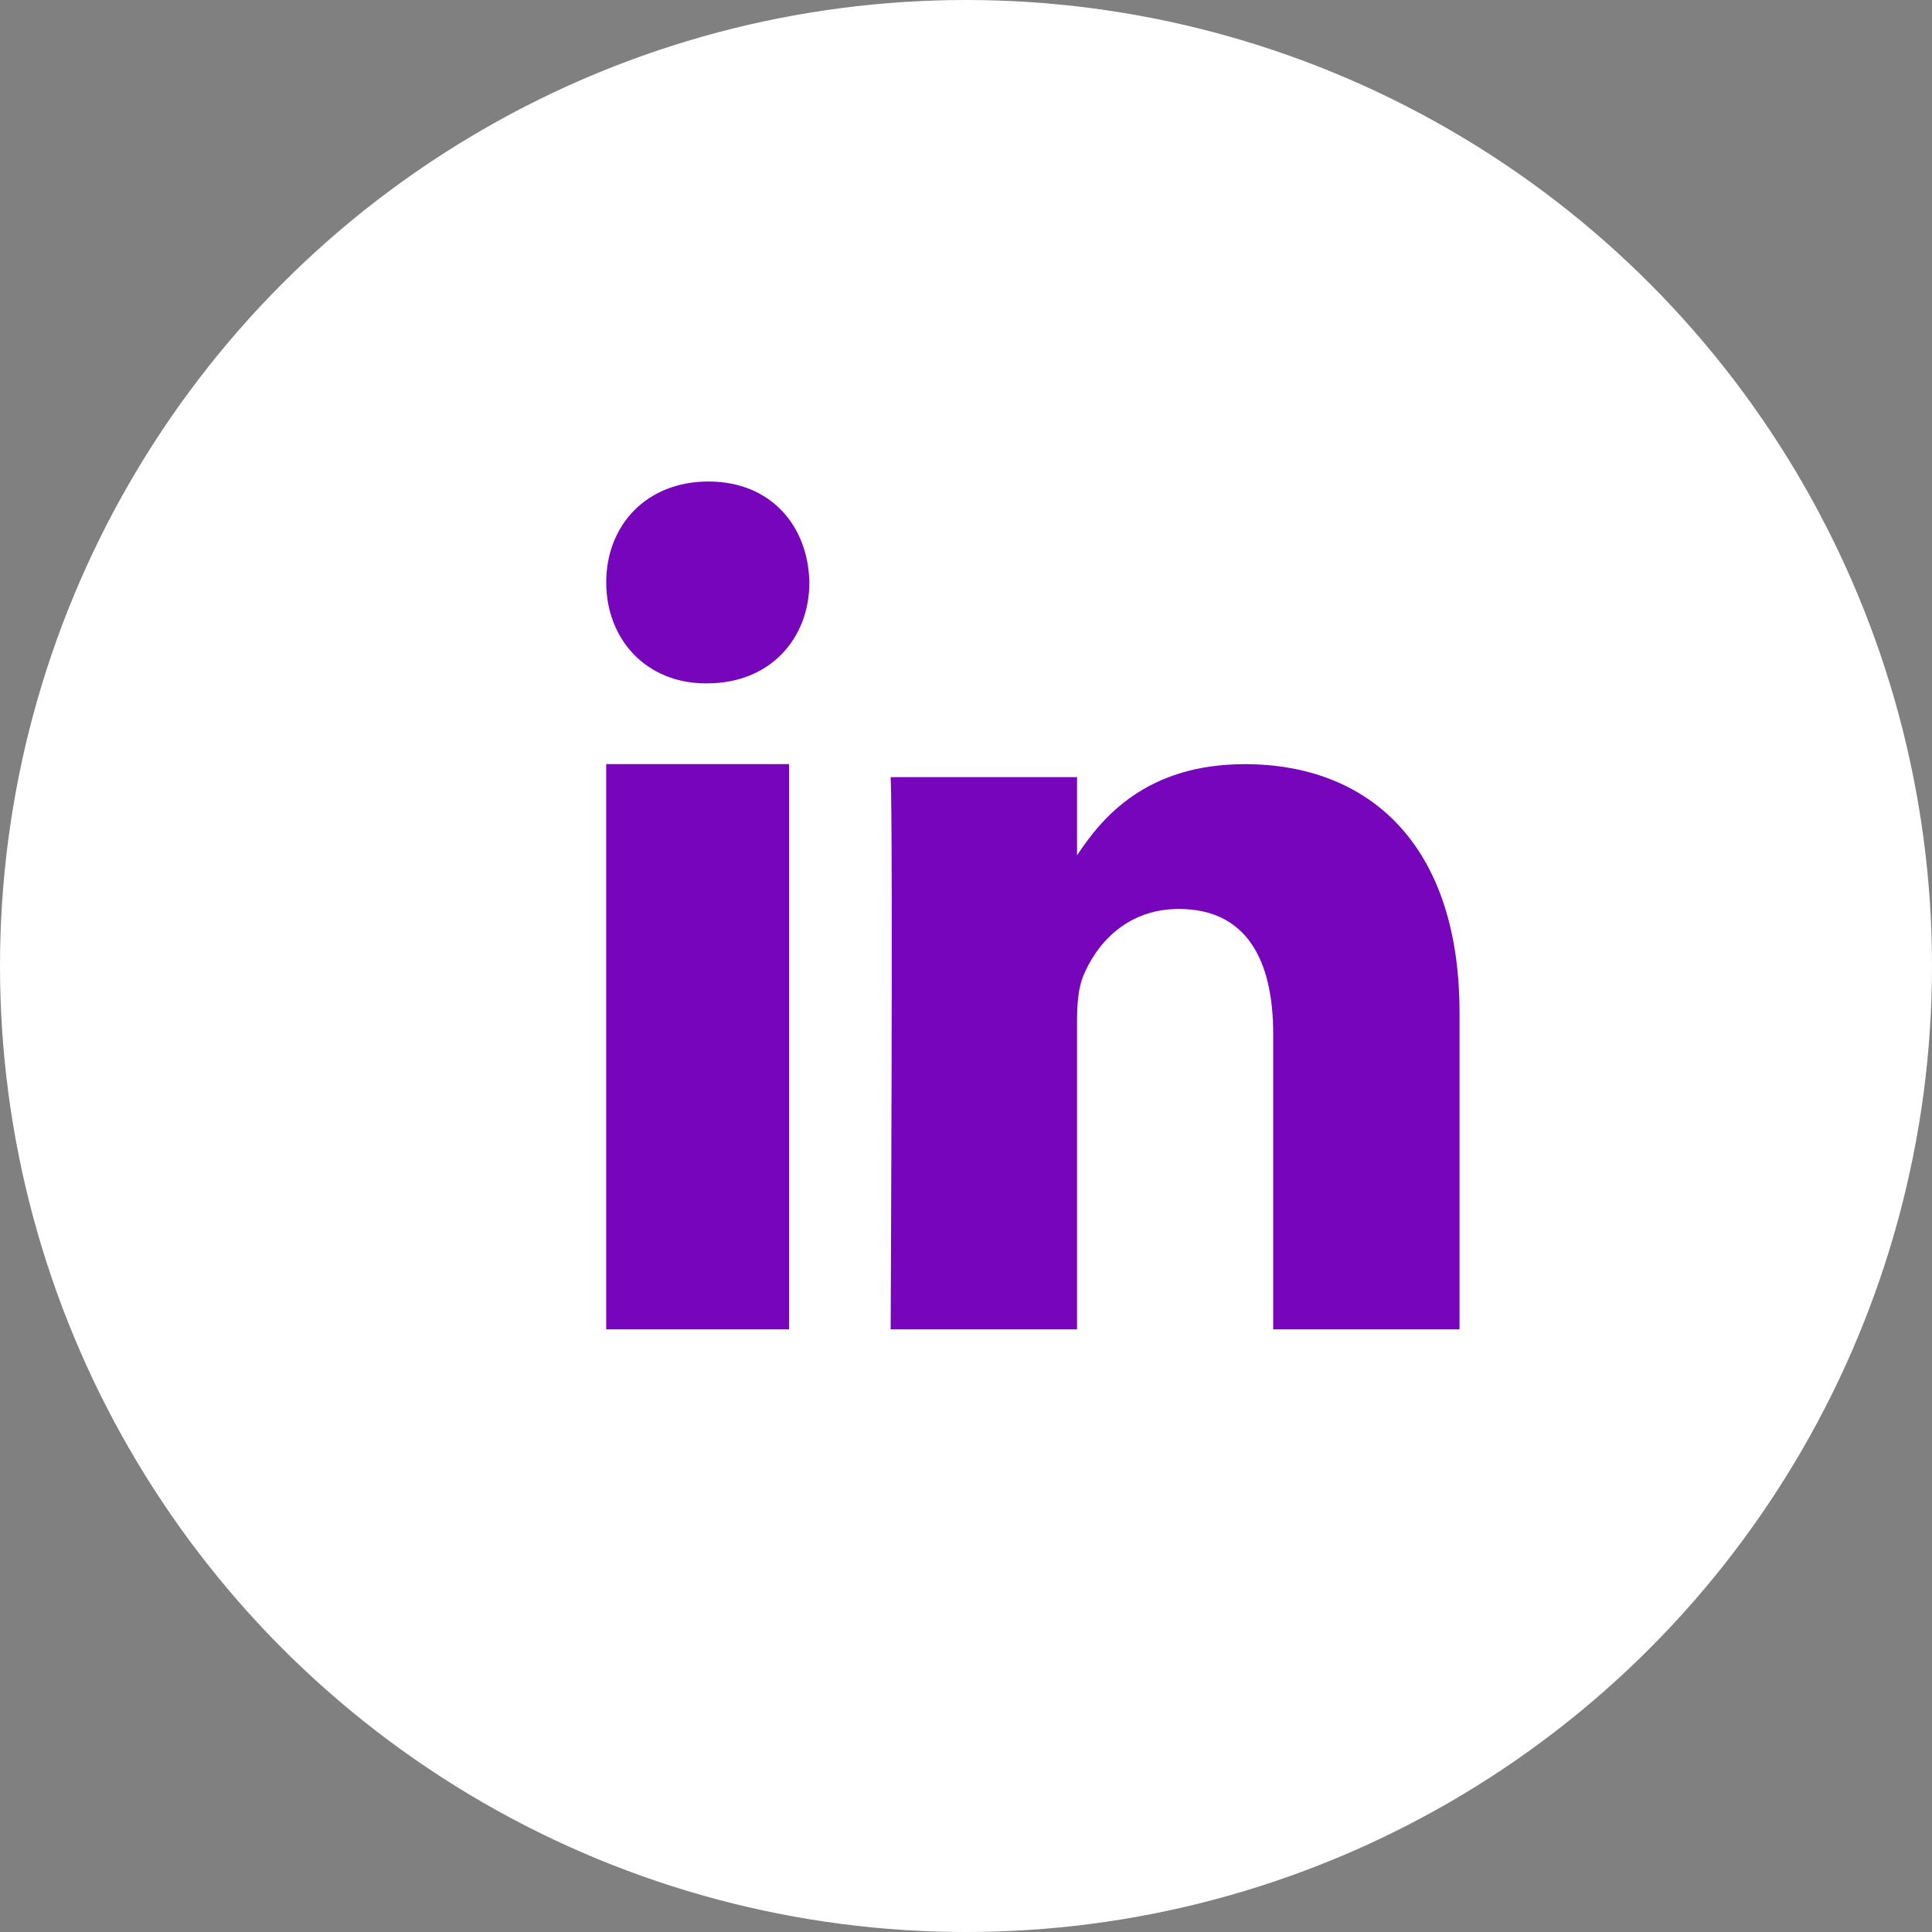
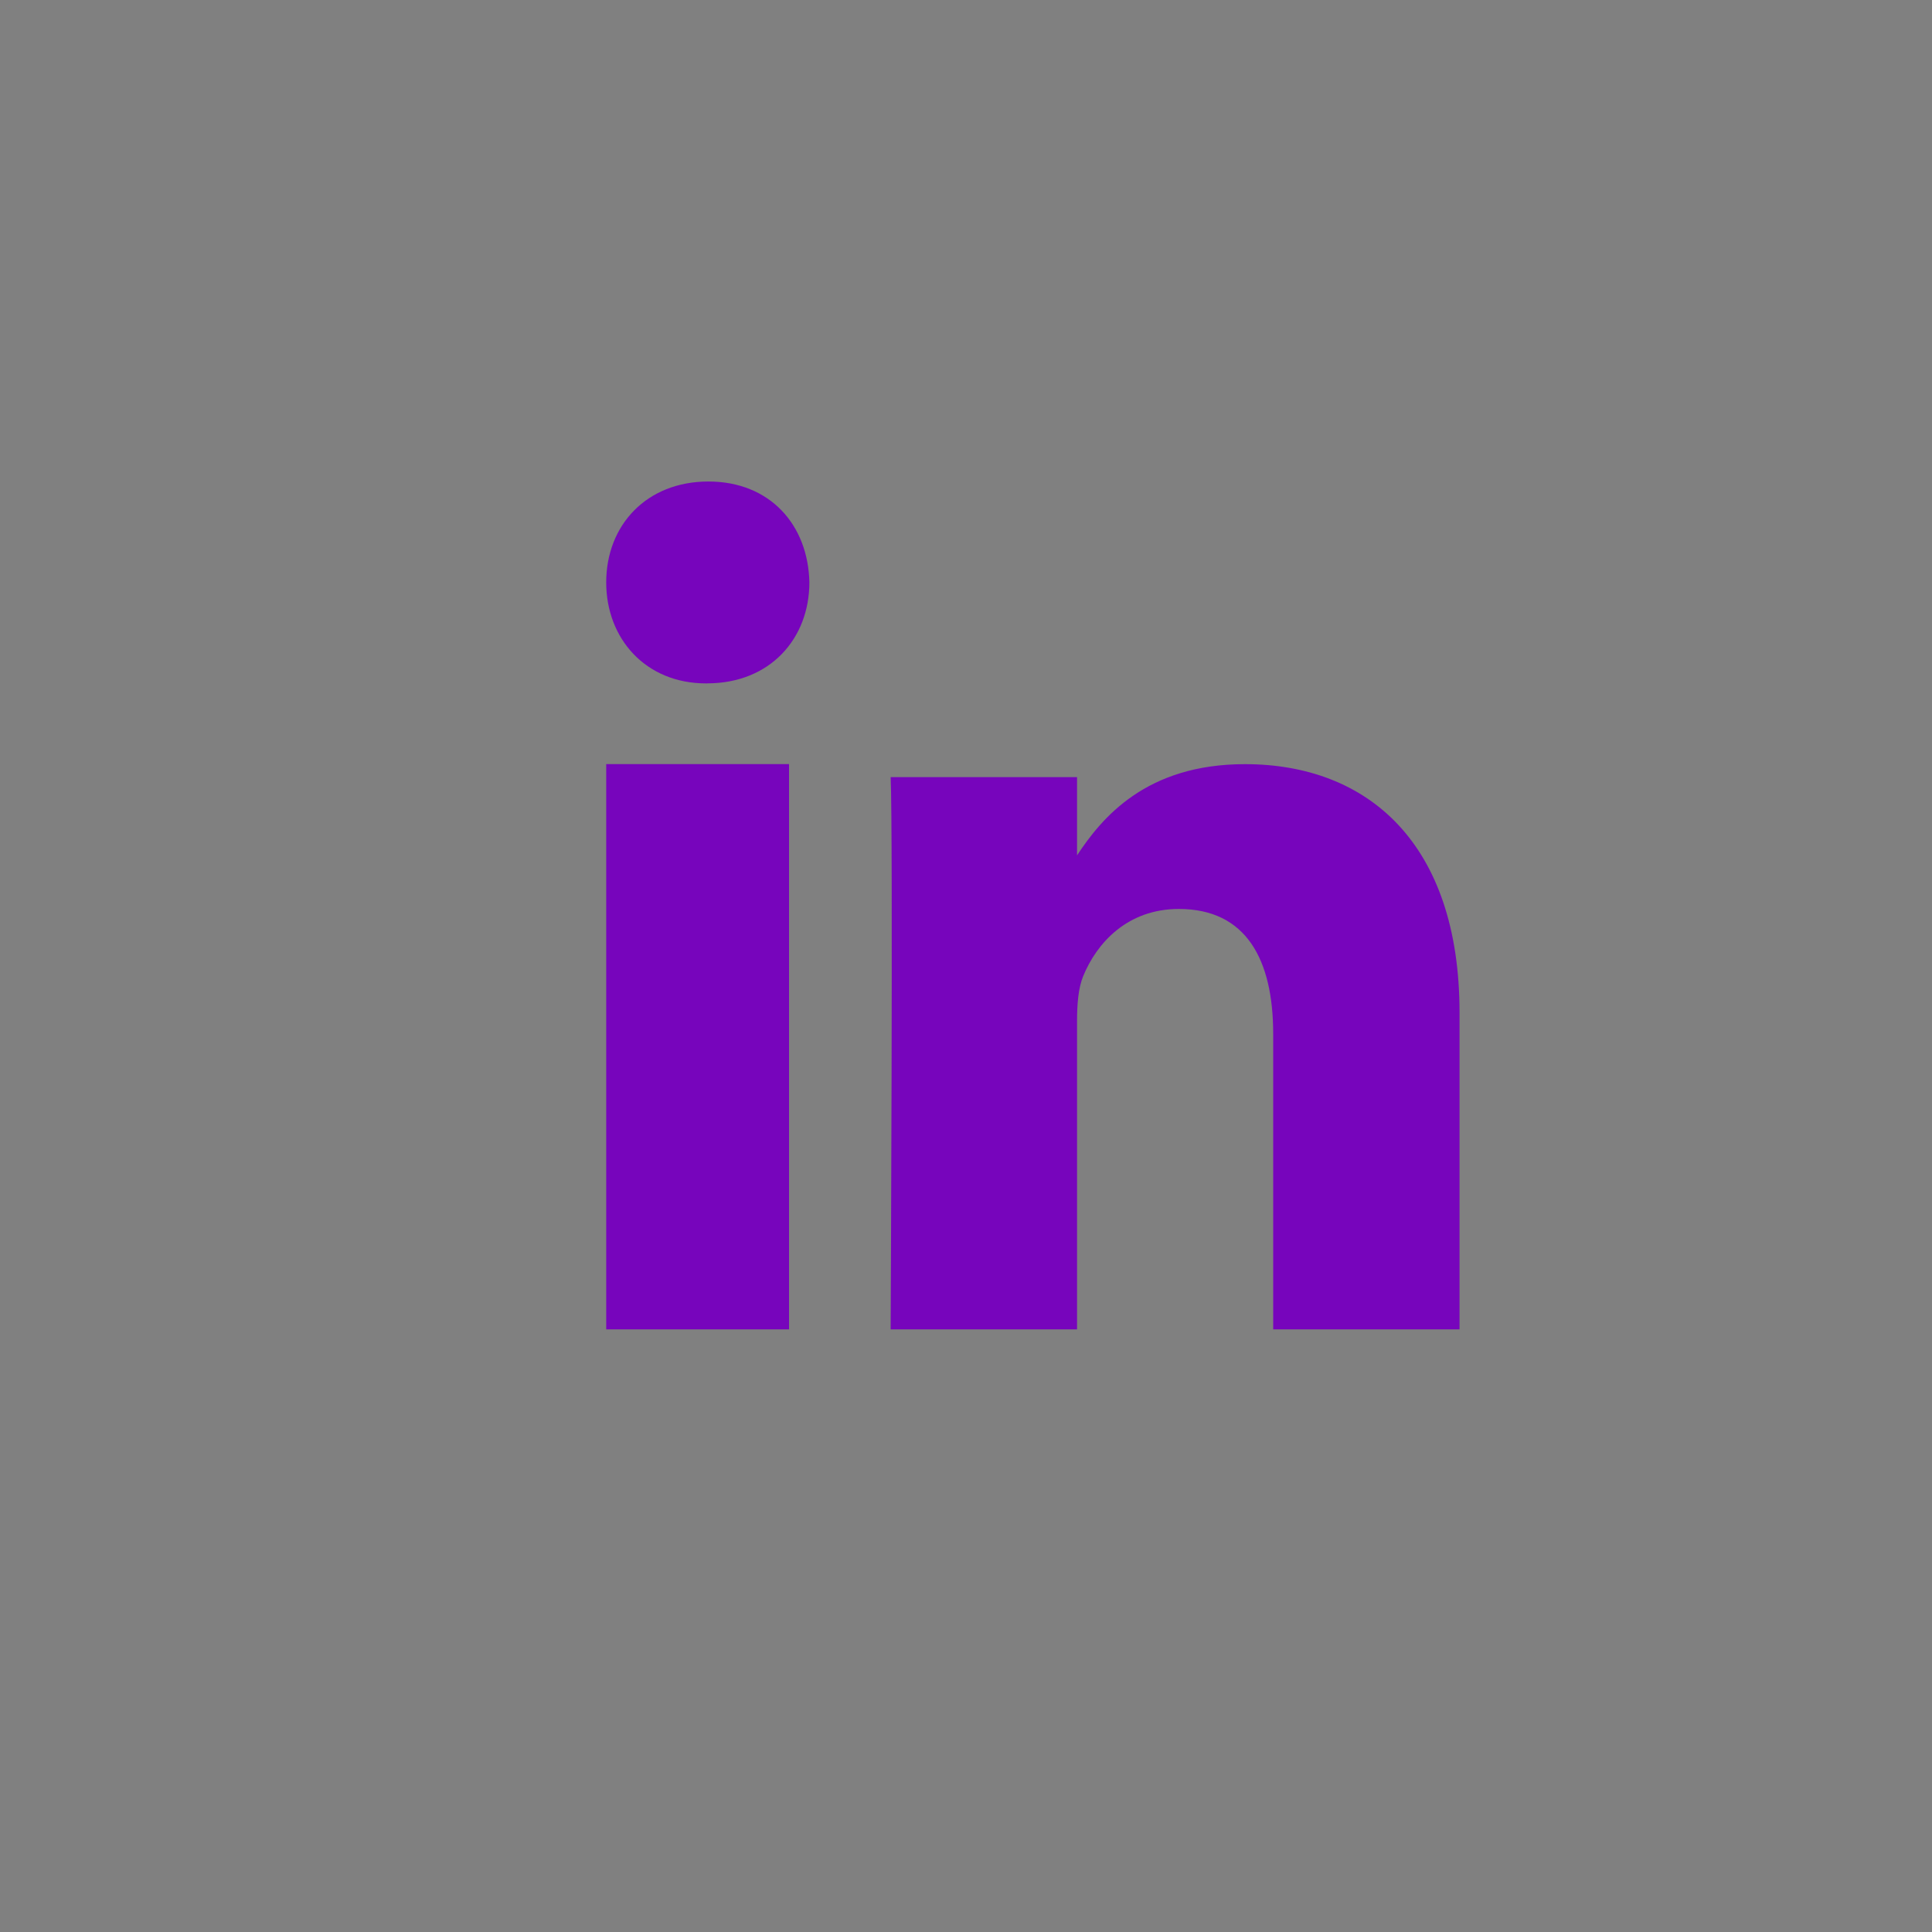
<svg xmlns="http://www.w3.org/2000/svg" width="44" height="44" viewBox="0 0 44 44">
  <rect x="0" y="0" width="44" height="44" fill="#808080" stroke="none" />
  <g fill="none" fill-rule="evenodd">
-     <circle fill="#FFF" cx="22" cy="22" r="22" />
    <path d="M33.24 30.276v-7.213c0-3.863-2.094-5.66-4.887-5.66-2.254 0-3.26 1.222-3.824 2.077v-1.782h-4.245c.057 1.18 0 12.578 0 12.578h4.245V23.25c0-.377.029-.75.14-1.019.308-.753 1.005-1.53 2.178-1.53 1.535 0 2.149 1.154 2.149 2.844v6.73h4.243zM16.106 15.563c1.435 0 2.327-1.022 2.327-2.3-.027-1.304-.892-2.297-2.3-2.297-1.407 0-2.327.993-2.327 2.298 0 1.277.894 2.3 2.273 2.3h.027zm-2.3 14.713h4.164V17.402h-4.164v12.874z" fill="#7705bc" fill-rule="nonzero" />
  </g>
</svg>